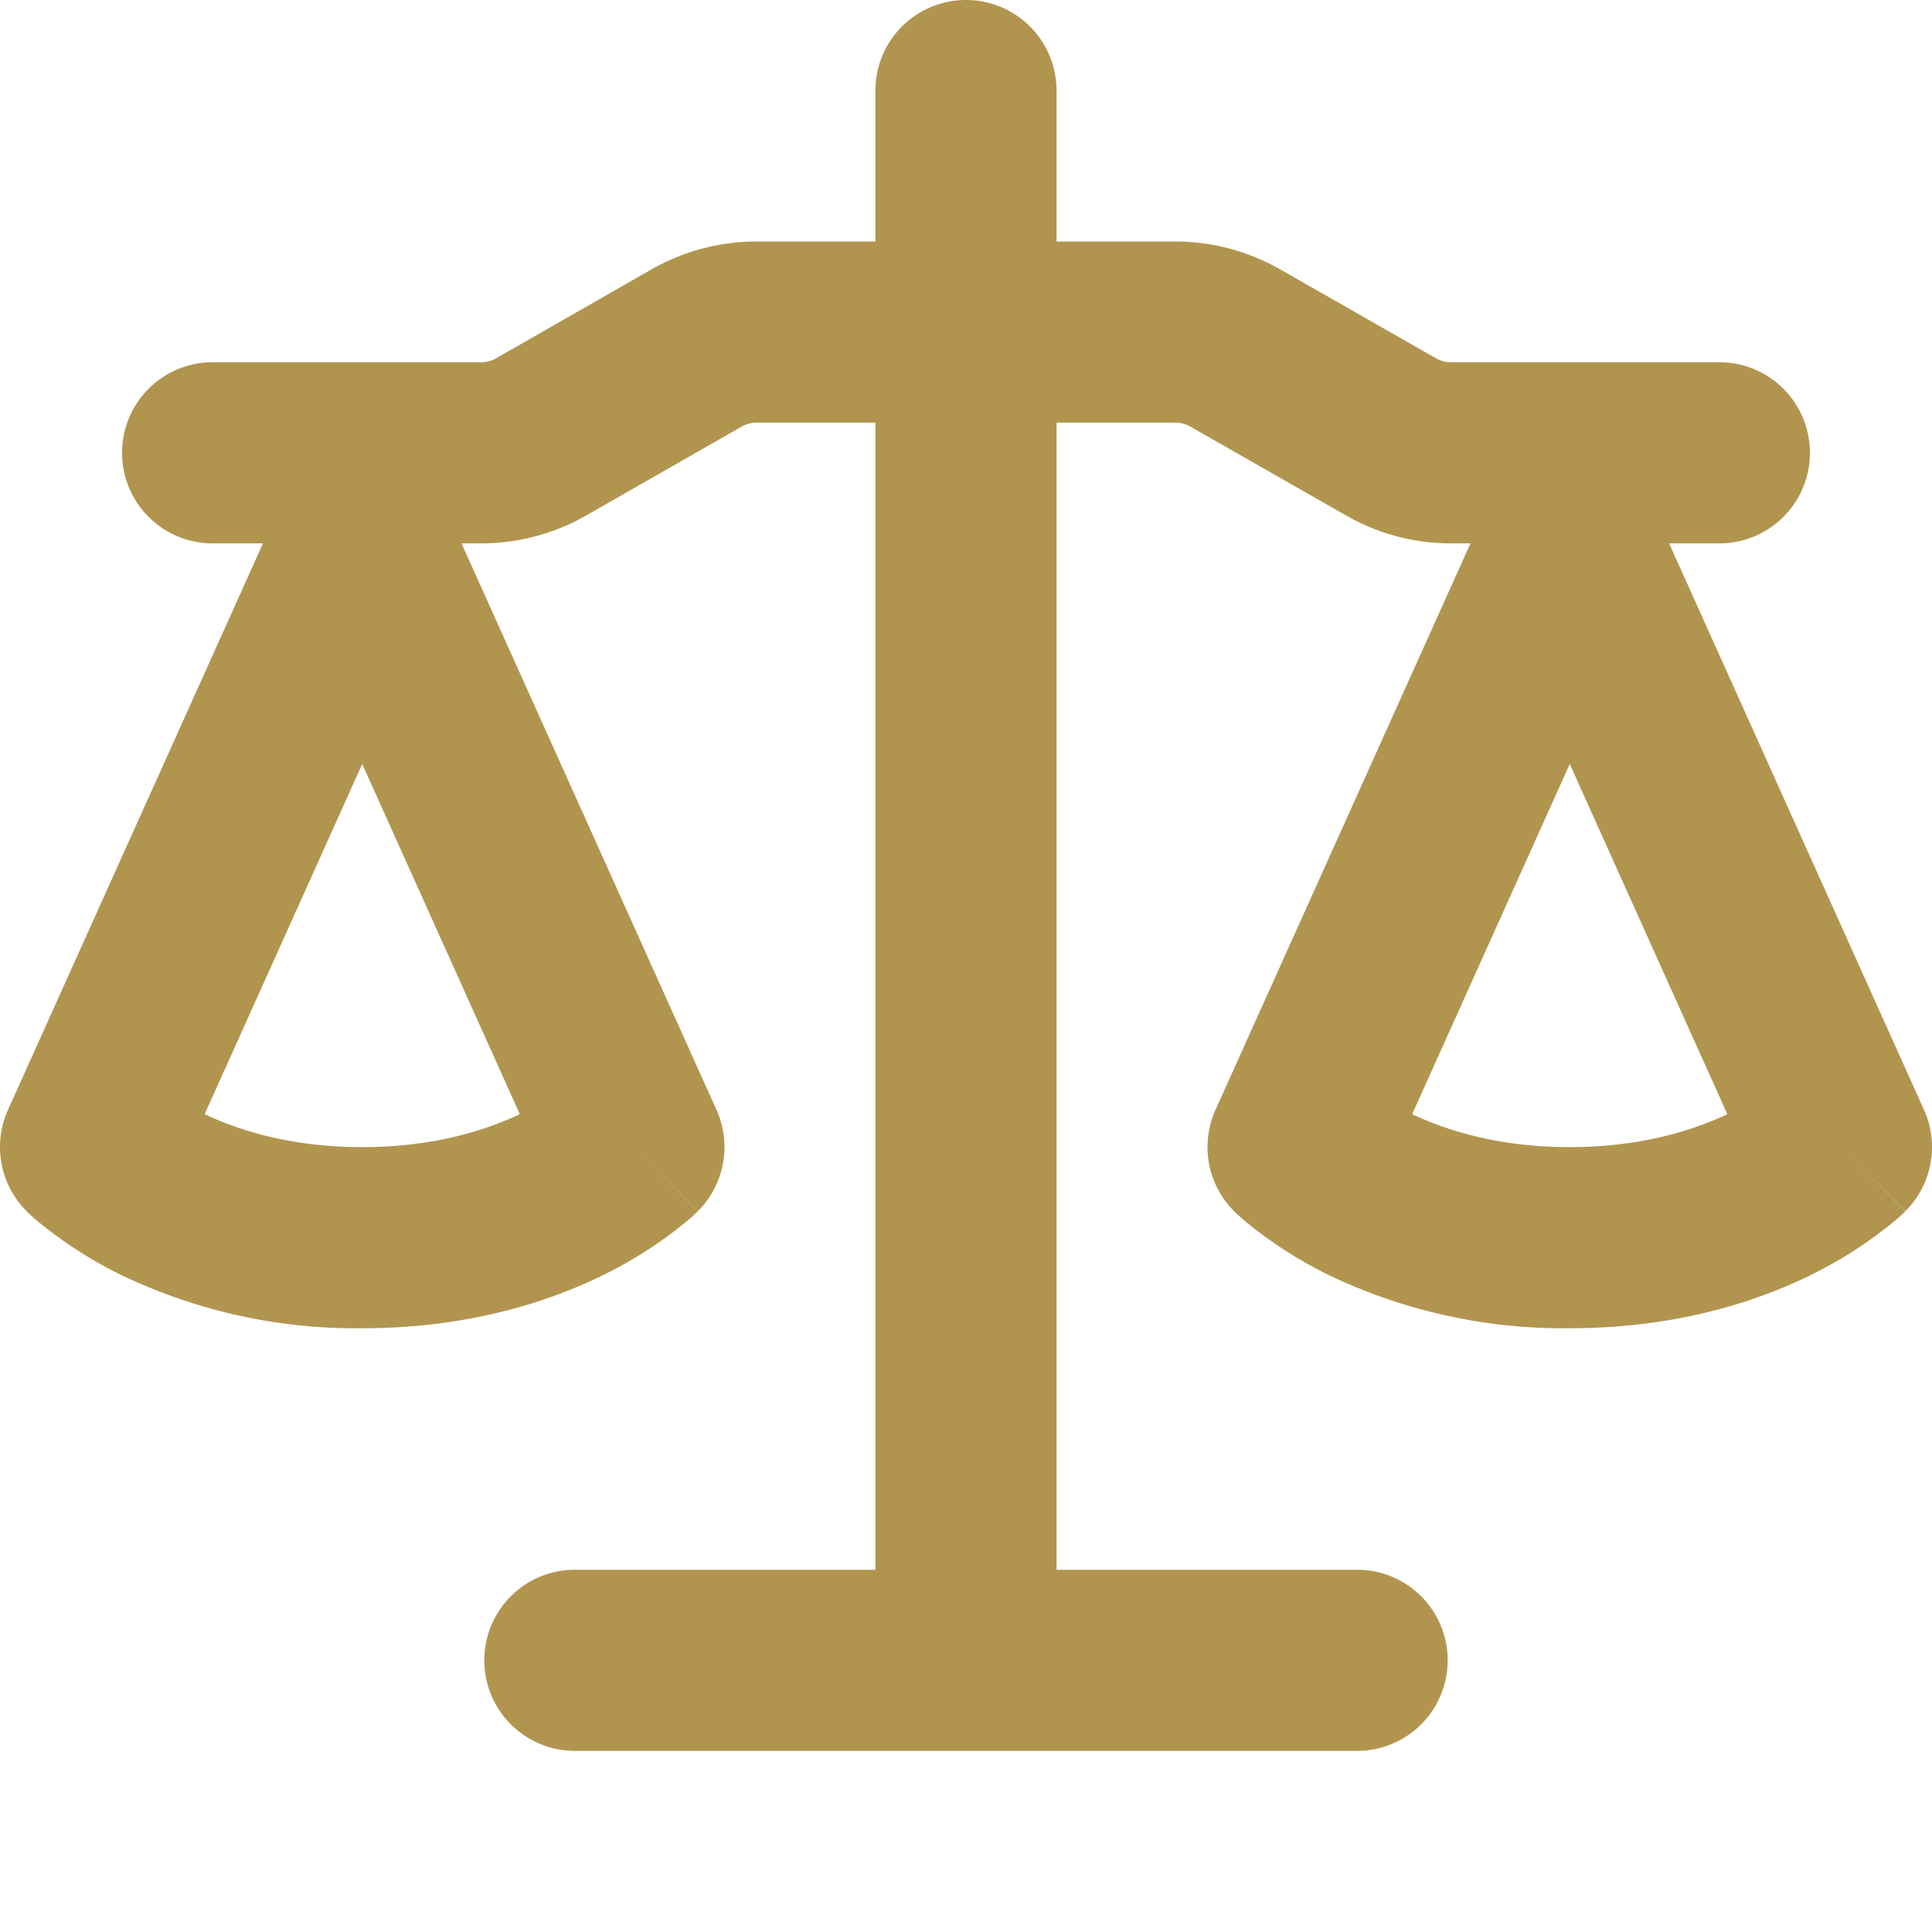
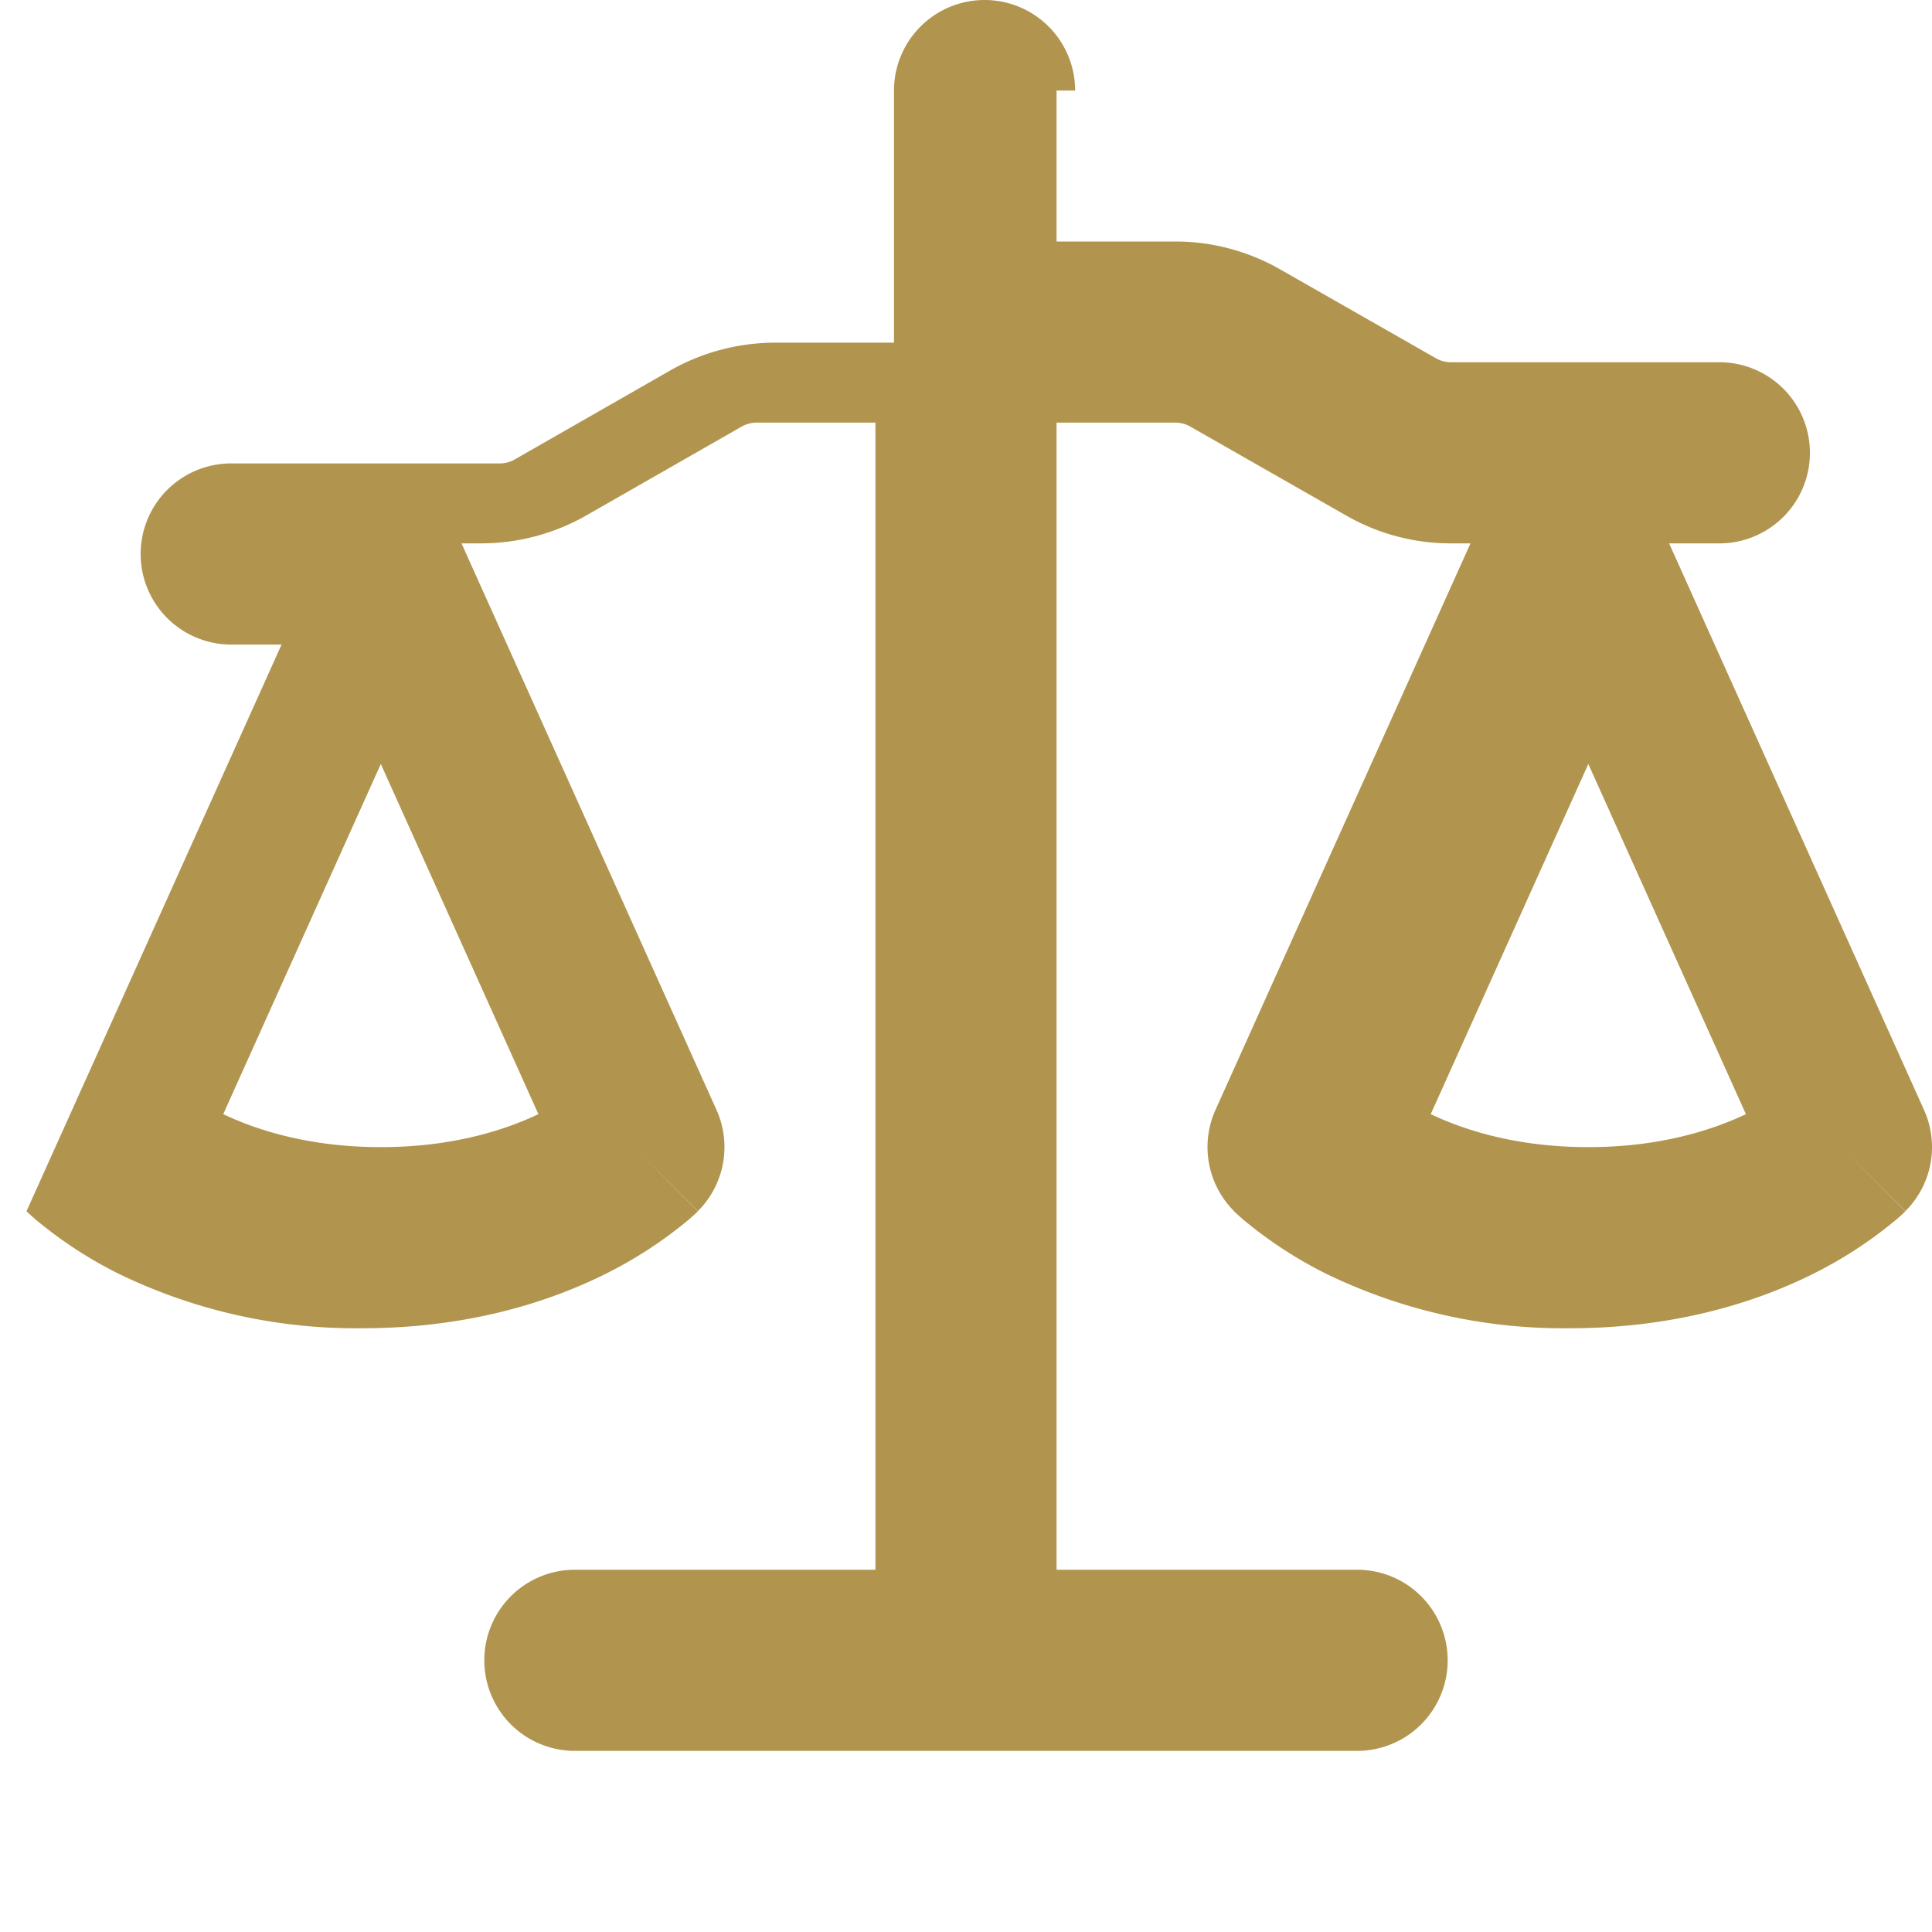
<svg xmlns="http://www.w3.org/2000/svg" width="100" height="100" fill="none">
-   <path fill="#B1954F" d="M54.687 4.688V12.5h6.156c1.9 0 3.769.5 5.419 1.444l8.062 4.6q.363.206.775.206h13.963a4.688 4.688 0 0 1 0 9.375h-2.669L99.587 57.45a4.68 4.68 0 0 1-.963 5.237l-3.312-3.312 3.306 3.319-.006.012-.013.013-.037.037-.038.032-.062.062-.281.25a22 22 0 0 1-4.288 2.812c-2.919 1.463-7.144 2.838-12.644 2.838a28.1 28.1 0 0 1-12.643-2.838 22 22 0 0 1-4.288-2.812l-.281-.25-.1-.094-.038-.037-.025-.025v-.007a4.69 4.69 0 0 1-.962-5.237l13.2-29.325h-1.013a10.86 10.86 0 0 1-5.425-1.444l-8.062-4.6a1.56 1.56 0 0 0-.775-.206h-6.15V81.25h15.625a4.688 4.688 0 0 1 0 9.375H29.687a4.688 4.688 0 0 1 0-9.375h15.625V21.875h-6.15c-.272 0-.54.071-.775.206l-8.056 4.607a11 11 0 0 1-5.432 1.437h-1.012l13.2 29.325a4.69 4.69 0 0 1-.963 5.237l-3.312-3.312 3.306 3.319-.006.012-.013.013-.037.037-.1.094-.281.25a22 22 0 0 1-4.288 2.812c-2.919 1.463-7.144 2.838-12.644 2.838a28.1 28.1 0 0 1-12.643-2.838A22 22 0 0 1 1.818 63.1l-.281-.25-.1-.094-.038-.037-.025-.025v-.007a4.69 4.69 0 0 1-.962-5.237l13.2-29.325h-2.675a4.688 4.688 0 0 1 0-9.375h13.962c.274 0 .544-.07.782-.206l8.05-4.607a11 11 0 0 1 5.43-1.437h6.15V4.688a4.687 4.687 0 0 1 9.376 0m18.406 52.98c1.781.845 4.488 1.707 8.156 1.707 3.67 0 6.375-.862 8.157-1.706l-8.157-18.125zm-62.5 0c1.781.845 4.488 1.707 8.156 1.707 3.67 0 6.375-.862 8.157-1.706l-8.157-18.125z" />
+   <path fill="#B1954F" d="M54.687 4.688V12.5h6.156c1.9 0 3.769.5 5.419 1.444l8.062 4.6q.363.206.775.206h13.963a4.688 4.688 0 0 1 0 9.375h-2.669L99.587 57.45a4.68 4.68 0 0 1-.963 5.237l-3.312-3.312 3.306 3.319-.006.012-.013.013-.037.037-.038.032-.062.062-.281.25a22 22 0 0 1-4.288 2.812c-2.919 1.463-7.144 2.838-12.644 2.838a28.1 28.1 0 0 1-12.643-2.838 22 22 0 0 1-4.288-2.812l-.281-.25-.1-.094-.038-.037-.025-.025v-.007a4.69 4.69 0 0 1-.962-5.237l13.2-29.325h-1.013a10.86 10.86 0 0 1-5.425-1.444l-8.062-4.6a1.56 1.56 0 0 0-.775-.206h-6.15V81.25h15.625a4.688 4.688 0 0 1 0 9.375H29.687a4.688 4.688 0 0 1 0-9.375h15.625V21.875h-6.15c-.272 0-.54.071-.775.206l-8.056 4.607a11 11 0 0 1-5.432 1.437h-1.012l13.2 29.325a4.69 4.69 0 0 1-.963 5.237l-3.312-3.312 3.306 3.319-.006.012-.013.013-.037.037-.1.094-.281.25a22 22 0 0 1-4.288 2.812c-2.919 1.463-7.144 2.838-12.644 2.838a28.1 28.1 0 0 1-12.643-2.838A22 22 0 0 1 1.818 63.1l-.281-.25-.1-.094-.038-.037-.025-.025v-.007l13.2-29.325h-2.675a4.688 4.688 0 0 1 0-9.375h13.962c.274 0 .544-.07.782-.206l8.05-4.607a11 11 0 0 1 5.43-1.437h6.15V4.688a4.687 4.687 0 0 1 9.376 0m18.406 52.98c1.781.845 4.488 1.707 8.156 1.707 3.67 0 6.375-.862 8.157-1.706l-8.157-18.125zm-62.5 0c1.781.845 4.488 1.707 8.156 1.707 3.67 0 6.375-.862 8.157-1.706l-8.157-18.125z" />
</svg>